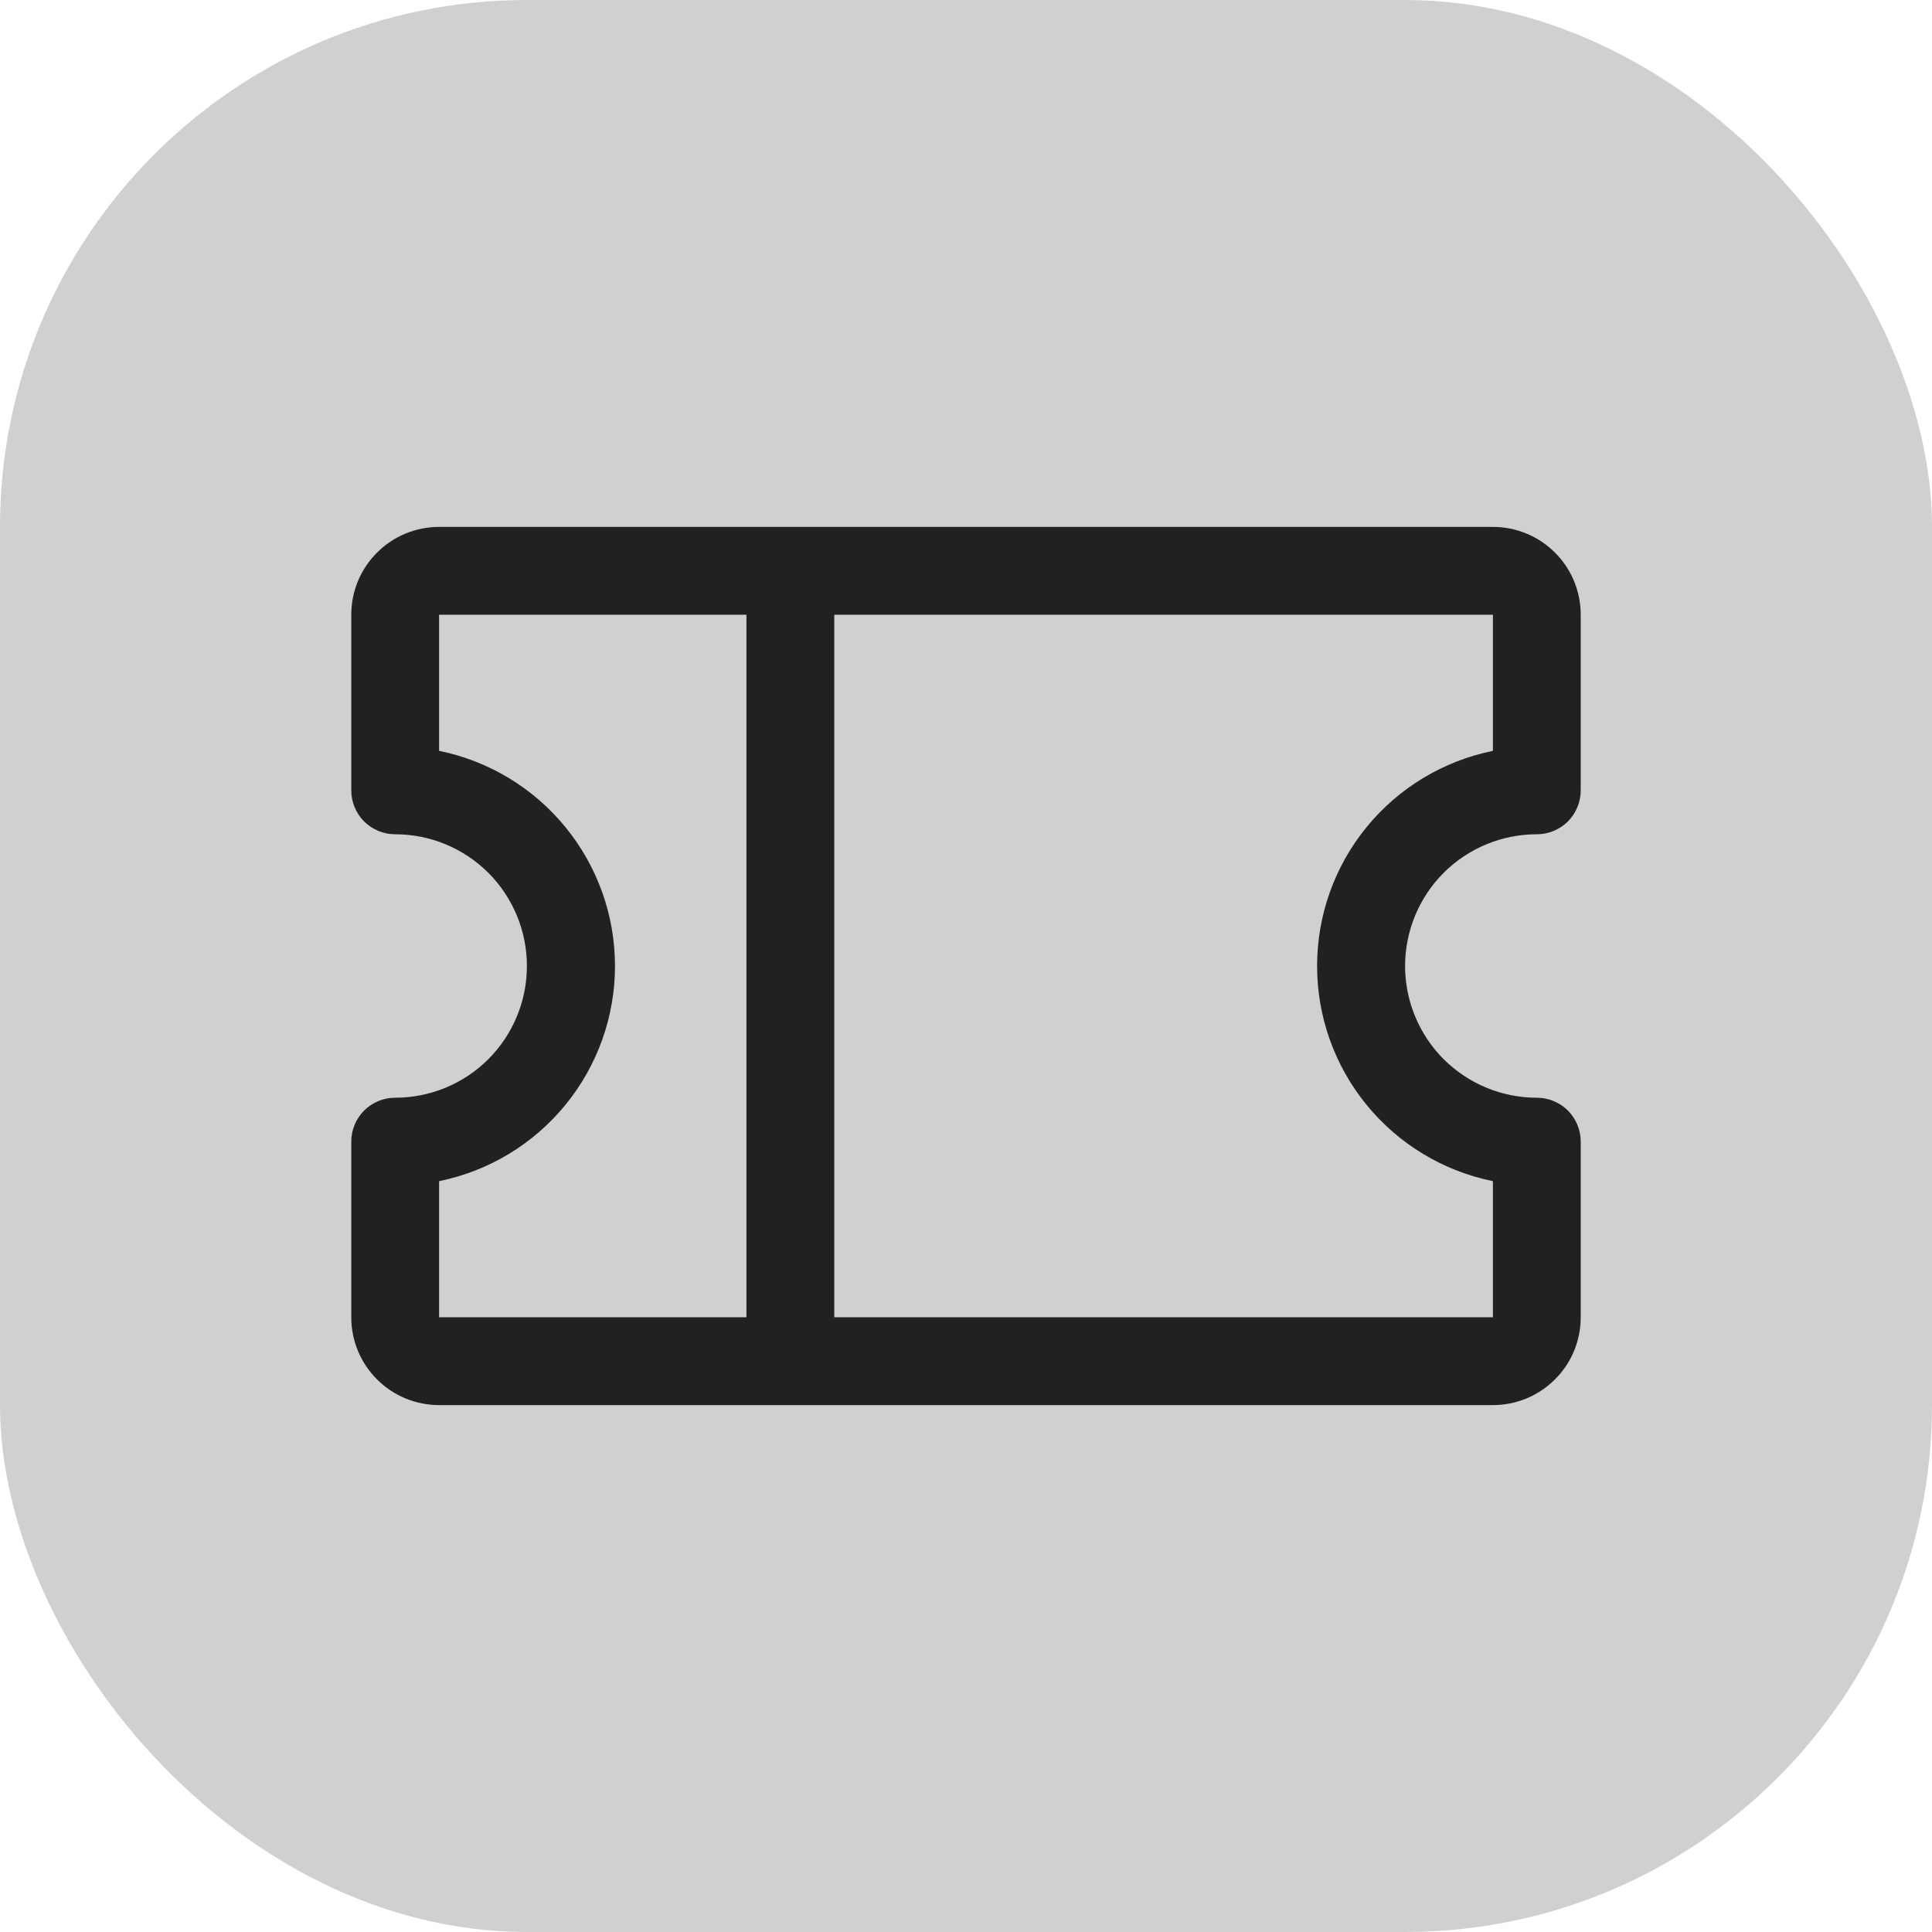
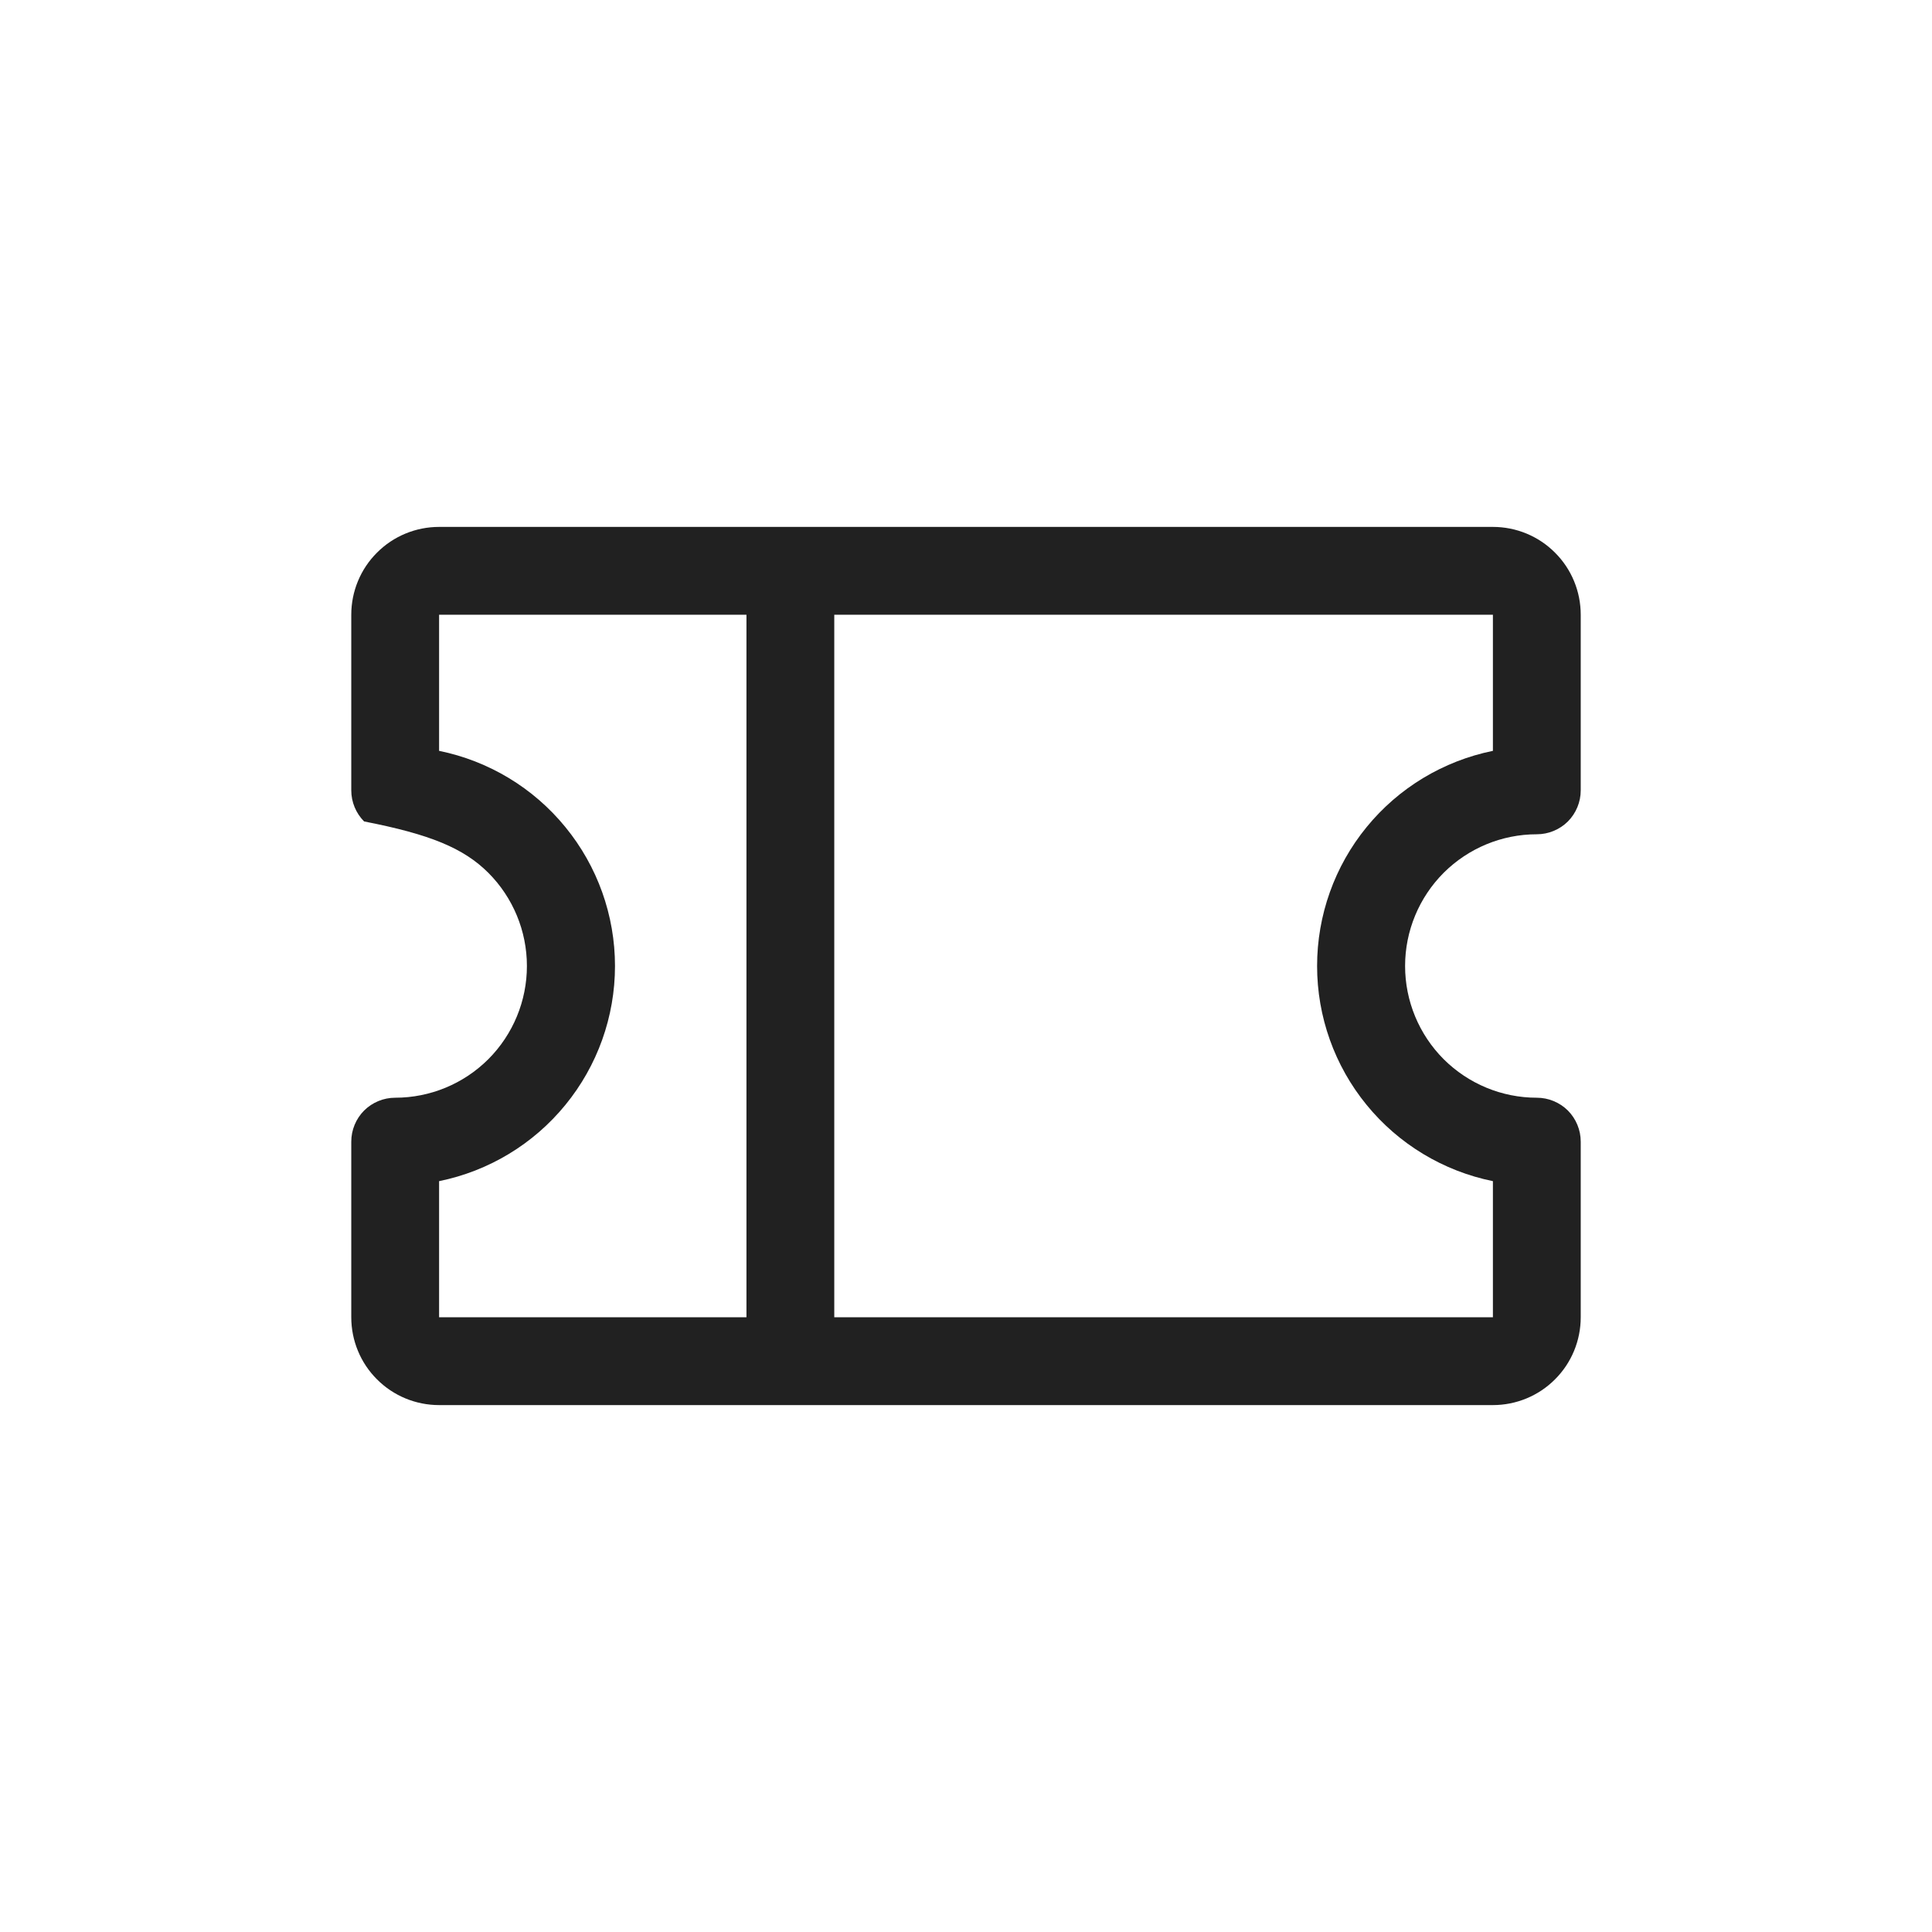
<svg xmlns="http://www.w3.org/2000/svg" fill="none" height="100%" overflow="visible" preserveAspectRatio="none" style="display: block;" viewBox="0 0 22 22" width="100%">
  <g id="Frame 37088">
-     <rect fill="#D0D0D0" height="22" rx="6" width="22" />
    <g id="Ticket">
-       <path d="M17.5 9.5C17.633 9.5 17.76 9.447 17.854 9.354C17.947 9.26 18 9.133 18 9V7C18 6.735 17.895 6.48 17.707 6.293C17.52 6.105 17.265 6 17 6H5C4.735 6 4.48 6.105 4.293 6.293C4.105 6.48 4 6.735 4 7V9C4 9.133 4.053 9.26 4.146 9.354C4.24 9.447 4.367 9.5 4.5 9.5C4.898 9.5 5.279 9.658 5.561 9.939C5.842 10.221 6 10.602 6 11C6 11.398 5.842 11.779 5.561 12.061C5.279 12.342 4.898 12.5 4.5 12.5C4.367 12.5 4.24 12.553 4.146 12.646C4.053 12.74 4 12.867 4 13V15C4 15.265 4.105 15.52 4.293 15.707C4.48 15.895 4.735 16 5 16H17C17.265 16 17.52 15.895 17.707 15.707C17.895 15.52 18 15.265 18 15V13C18 12.867 17.947 12.74 17.854 12.646C17.76 12.553 17.633 12.5 17.5 12.5C17.102 12.5 16.721 12.342 16.439 12.061C16.158 11.779 16 11.398 16 11C16 10.602 16.158 10.221 16.439 9.939C16.721 9.658 17.102 9.5 17.5 9.5ZM5 13.45C5.565 13.335 6.073 13.029 6.438 12.582C6.803 12.136 7.003 11.577 7.003 11C7.003 10.423 6.803 9.864 6.438 9.418C6.073 8.971 5.565 8.665 5 8.55V7H8.5V15H5V13.45ZM17 13.45V15H9.5V7H17V8.55C16.435 8.665 15.927 8.971 15.562 9.418C15.197 9.864 14.998 10.423 14.998 11C14.998 11.577 15.197 12.136 15.562 12.582C15.927 13.029 16.435 13.335 17 13.45Z" fill="#212121" id="Vector" />
+       <path d="M17.5 9.5C17.633 9.5 17.76 9.447 17.854 9.354C17.947 9.26 18 9.133 18 9V7C18 6.735 17.895 6.48 17.707 6.293C17.52 6.105 17.265 6 17 6H5C4.735 6 4.48 6.105 4.293 6.293C4.105 6.48 4 6.735 4 7V9C4 9.133 4.053 9.26 4.146 9.354C4.898 9.5 5.279 9.658 5.561 9.939C5.842 10.221 6 10.602 6 11C6 11.398 5.842 11.779 5.561 12.061C5.279 12.342 4.898 12.5 4.5 12.5C4.367 12.5 4.24 12.553 4.146 12.646C4.053 12.74 4 12.867 4 13V15C4 15.265 4.105 15.52 4.293 15.707C4.48 15.895 4.735 16 5 16H17C17.265 16 17.52 15.895 17.707 15.707C17.895 15.52 18 15.265 18 15V13C18 12.867 17.947 12.74 17.854 12.646C17.76 12.553 17.633 12.5 17.5 12.5C17.102 12.5 16.721 12.342 16.439 12.061C16.158 11.779 16 11.398 16 11C16 10.602 16.158 10.221 16.439 9.939C16.721 9.658 17.102 9.5 17.5 9.5ZM5 13.45C5.565 13.335 6.073 13.029 6.438 12.582C6.803 12.136 7.003 11.577 7.003 11C7.003 10.423 6.803 9.864 6.438 9.418C6.073 8.971 5.565 8.665 5 8.55V7H8.5V15H5V13.45ZM17 13.45V15H9.5V7H17V8.55C16.435 8.665 15.927 8.971 15.562 9.418C15.197 9.864 14.998 10.423 14.998 11C14.998 11.577 15.197 12.136 15.562 12.582C15.927 13.029 16.435 13.335 17 13.45Z" fill="#212121" id="Vector" />
    </g>
  </g>
</svg>